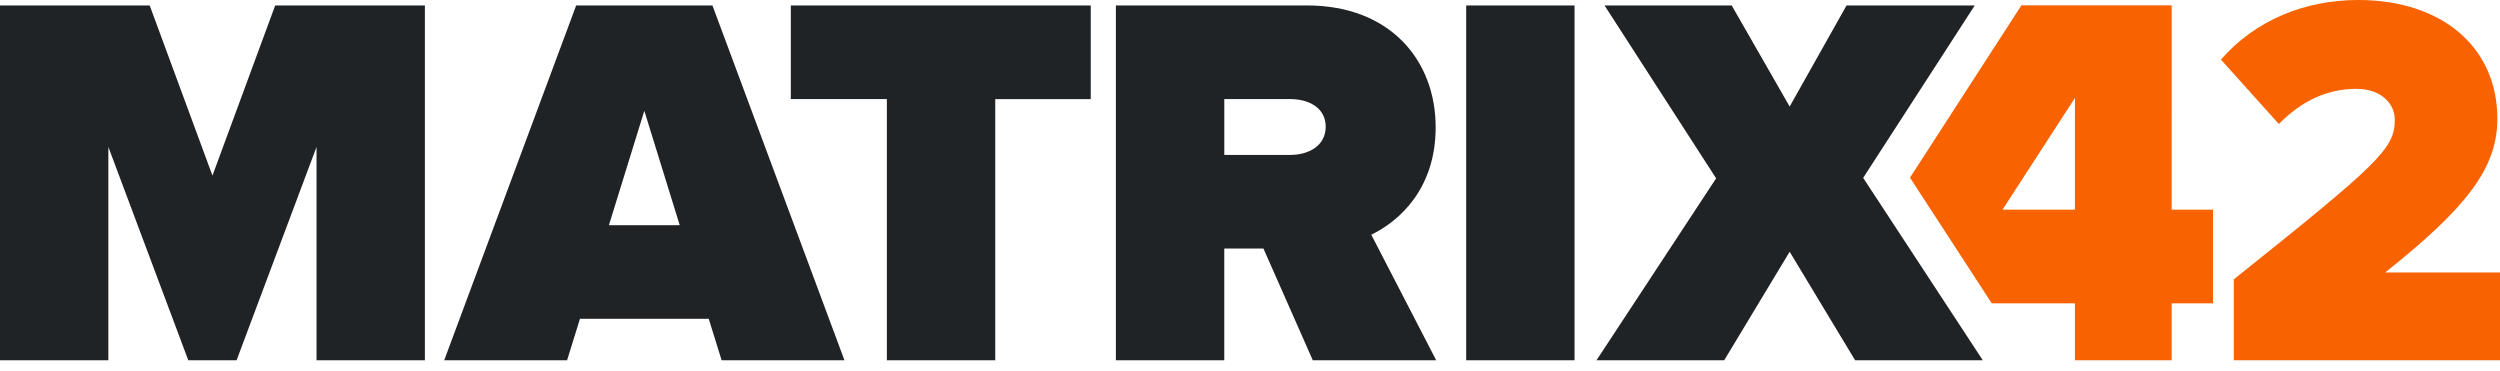
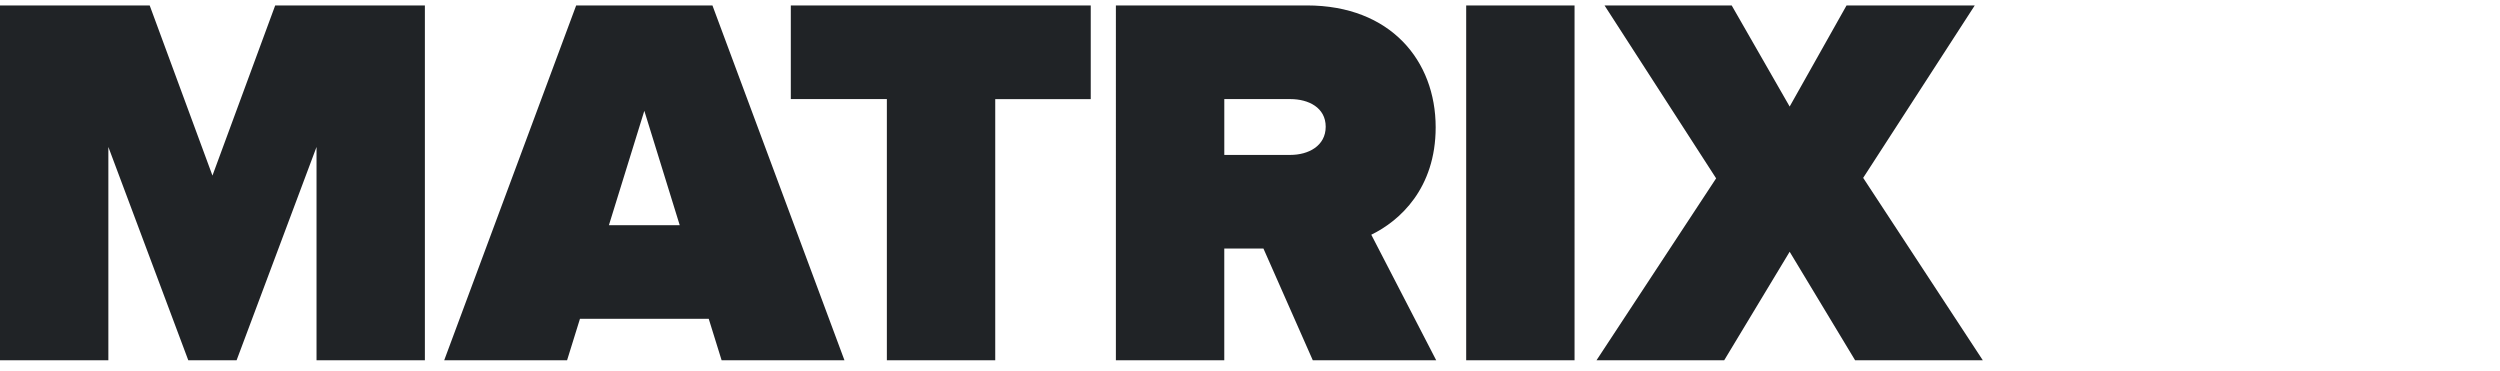
<svg xmlns="http://www.w3.org/2000/svg" viewBox="0 0 229 34" fill="none">
  <path d="M52.777.5 40.688 33.002h11.256l1.18-3.798H64.92l1.18 3.798h11.253L65.26.5H52.774h.003Zm3 20.125L59.02 10.15l3.242 10.476h-6.486.002Zm114.891-4.335L180.887.5h-11.744l-5.21 9.26L158.624.5h-11.648l10.221 15.836-10.958 16.666h11.697l5.997-9.941 5.996 9.941h11.697L170.665 16.29h.003Zm-151.203-.196L13.712.5H0v32.502h9.926v-19.54l7.321 19.54h4.425l7.322-19.54v19.54h9.925V.5H25.207l-5.75 15.594h.008Zm114.838 16.908h9.926V.5h-9.926v32.502Zm-2.796-21.344c0-6.089-4.126-11.16-11.795-11.16h-17.497V33h9.929V22.767h3.587L120.251 33h11.305l-5.947-11.5c2.607-1.265 5.898-4.238 5.898-9.842Zm-13.318 2.534h-6.043V9.076h6.043c1.673 0 3.245.779 3.245 2.533 0 1.753-1.572 2.582-3.245 2.582Zm-45.75-5.115h8.797v23.925h9.928V9.08h8.748V.5H72.438v8.577Z" fill="#202326" />
-   <path d="M198.925.489h-13.763l-10.207 15.784 7.489 11.512h7.62V33h8.861v-5.215h3.787v-8.581h-3.787V.489Zm-8.861 18.717h-6.634l6.634-10.237v10.237Zm28.417 5.753c7.472-5.948 10.276-9.553 10.276-14.09C228.757 4.29 223.642 0 216.023 0c-4.915 0-9.438 1.852-12.587 5.46l5.309 5.898c2.018-2.047 4.329-3.22 7.13-3.22 2.064 0 3.488 1.22 3.488 2.83 0 2.681-1.522 4.044-14.747 14.623V33h24.385v-8.044h-10.522l.002.003Z" fill="#F86200" />
</svg>